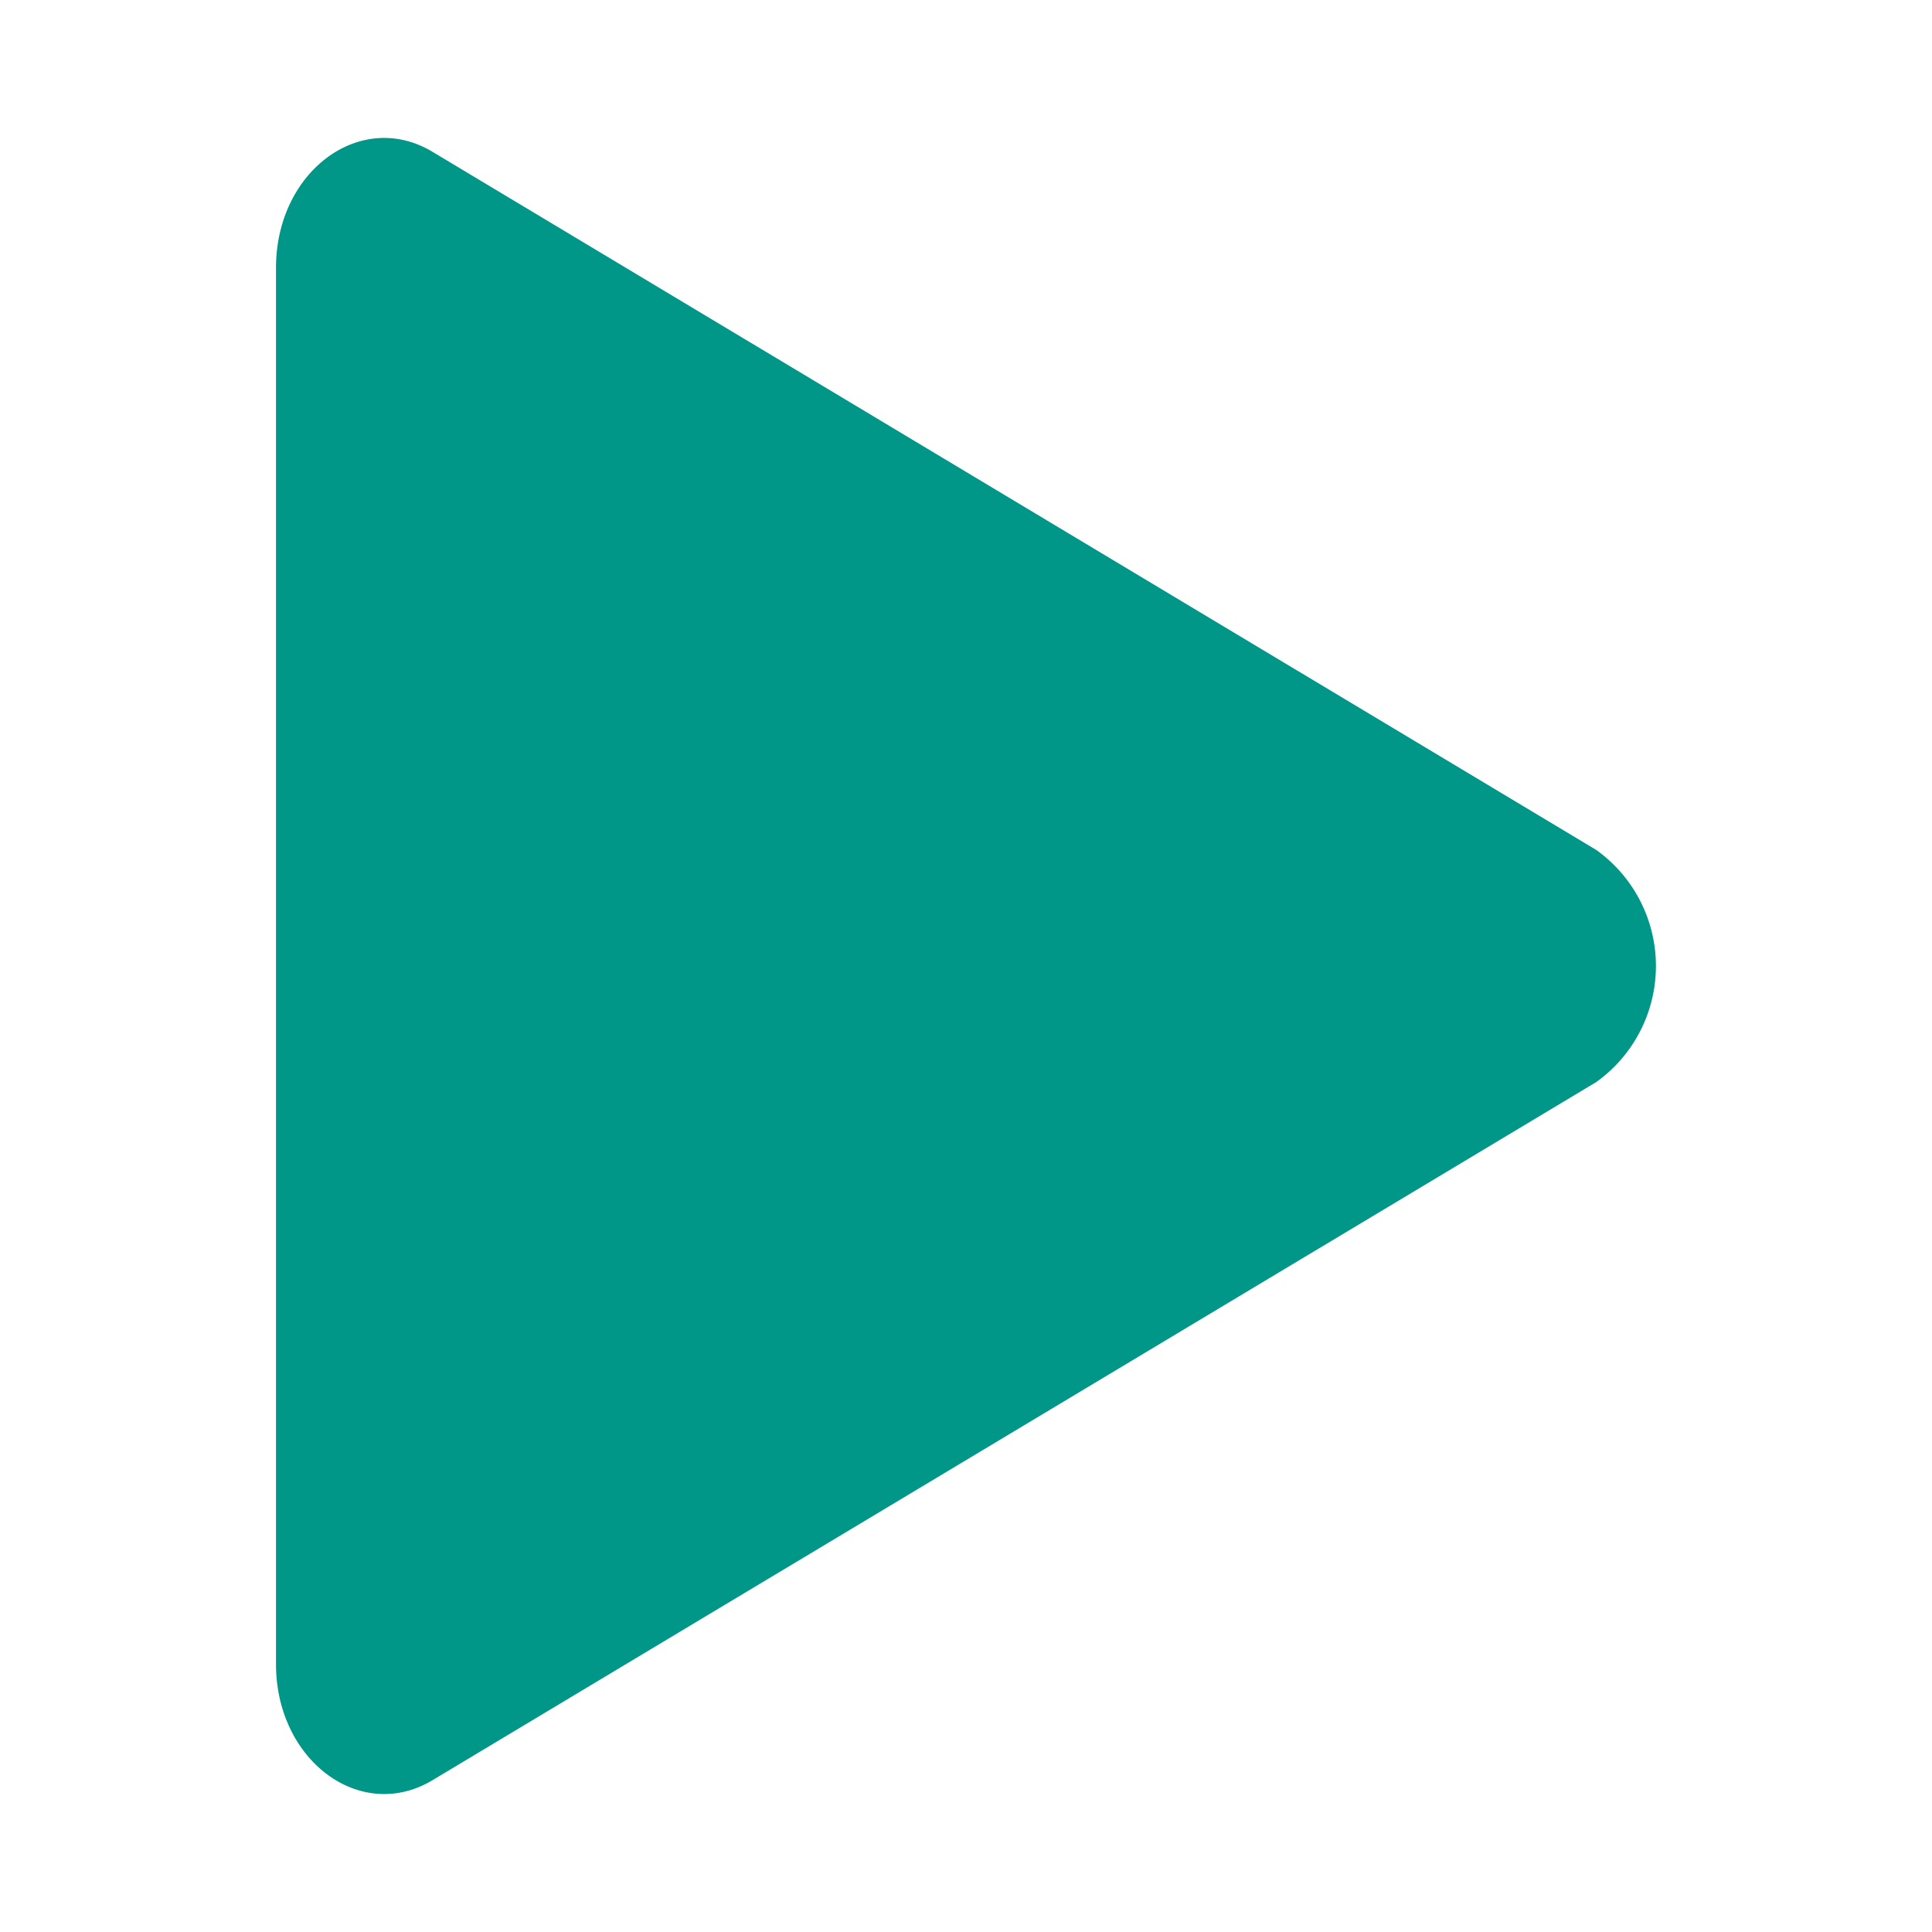
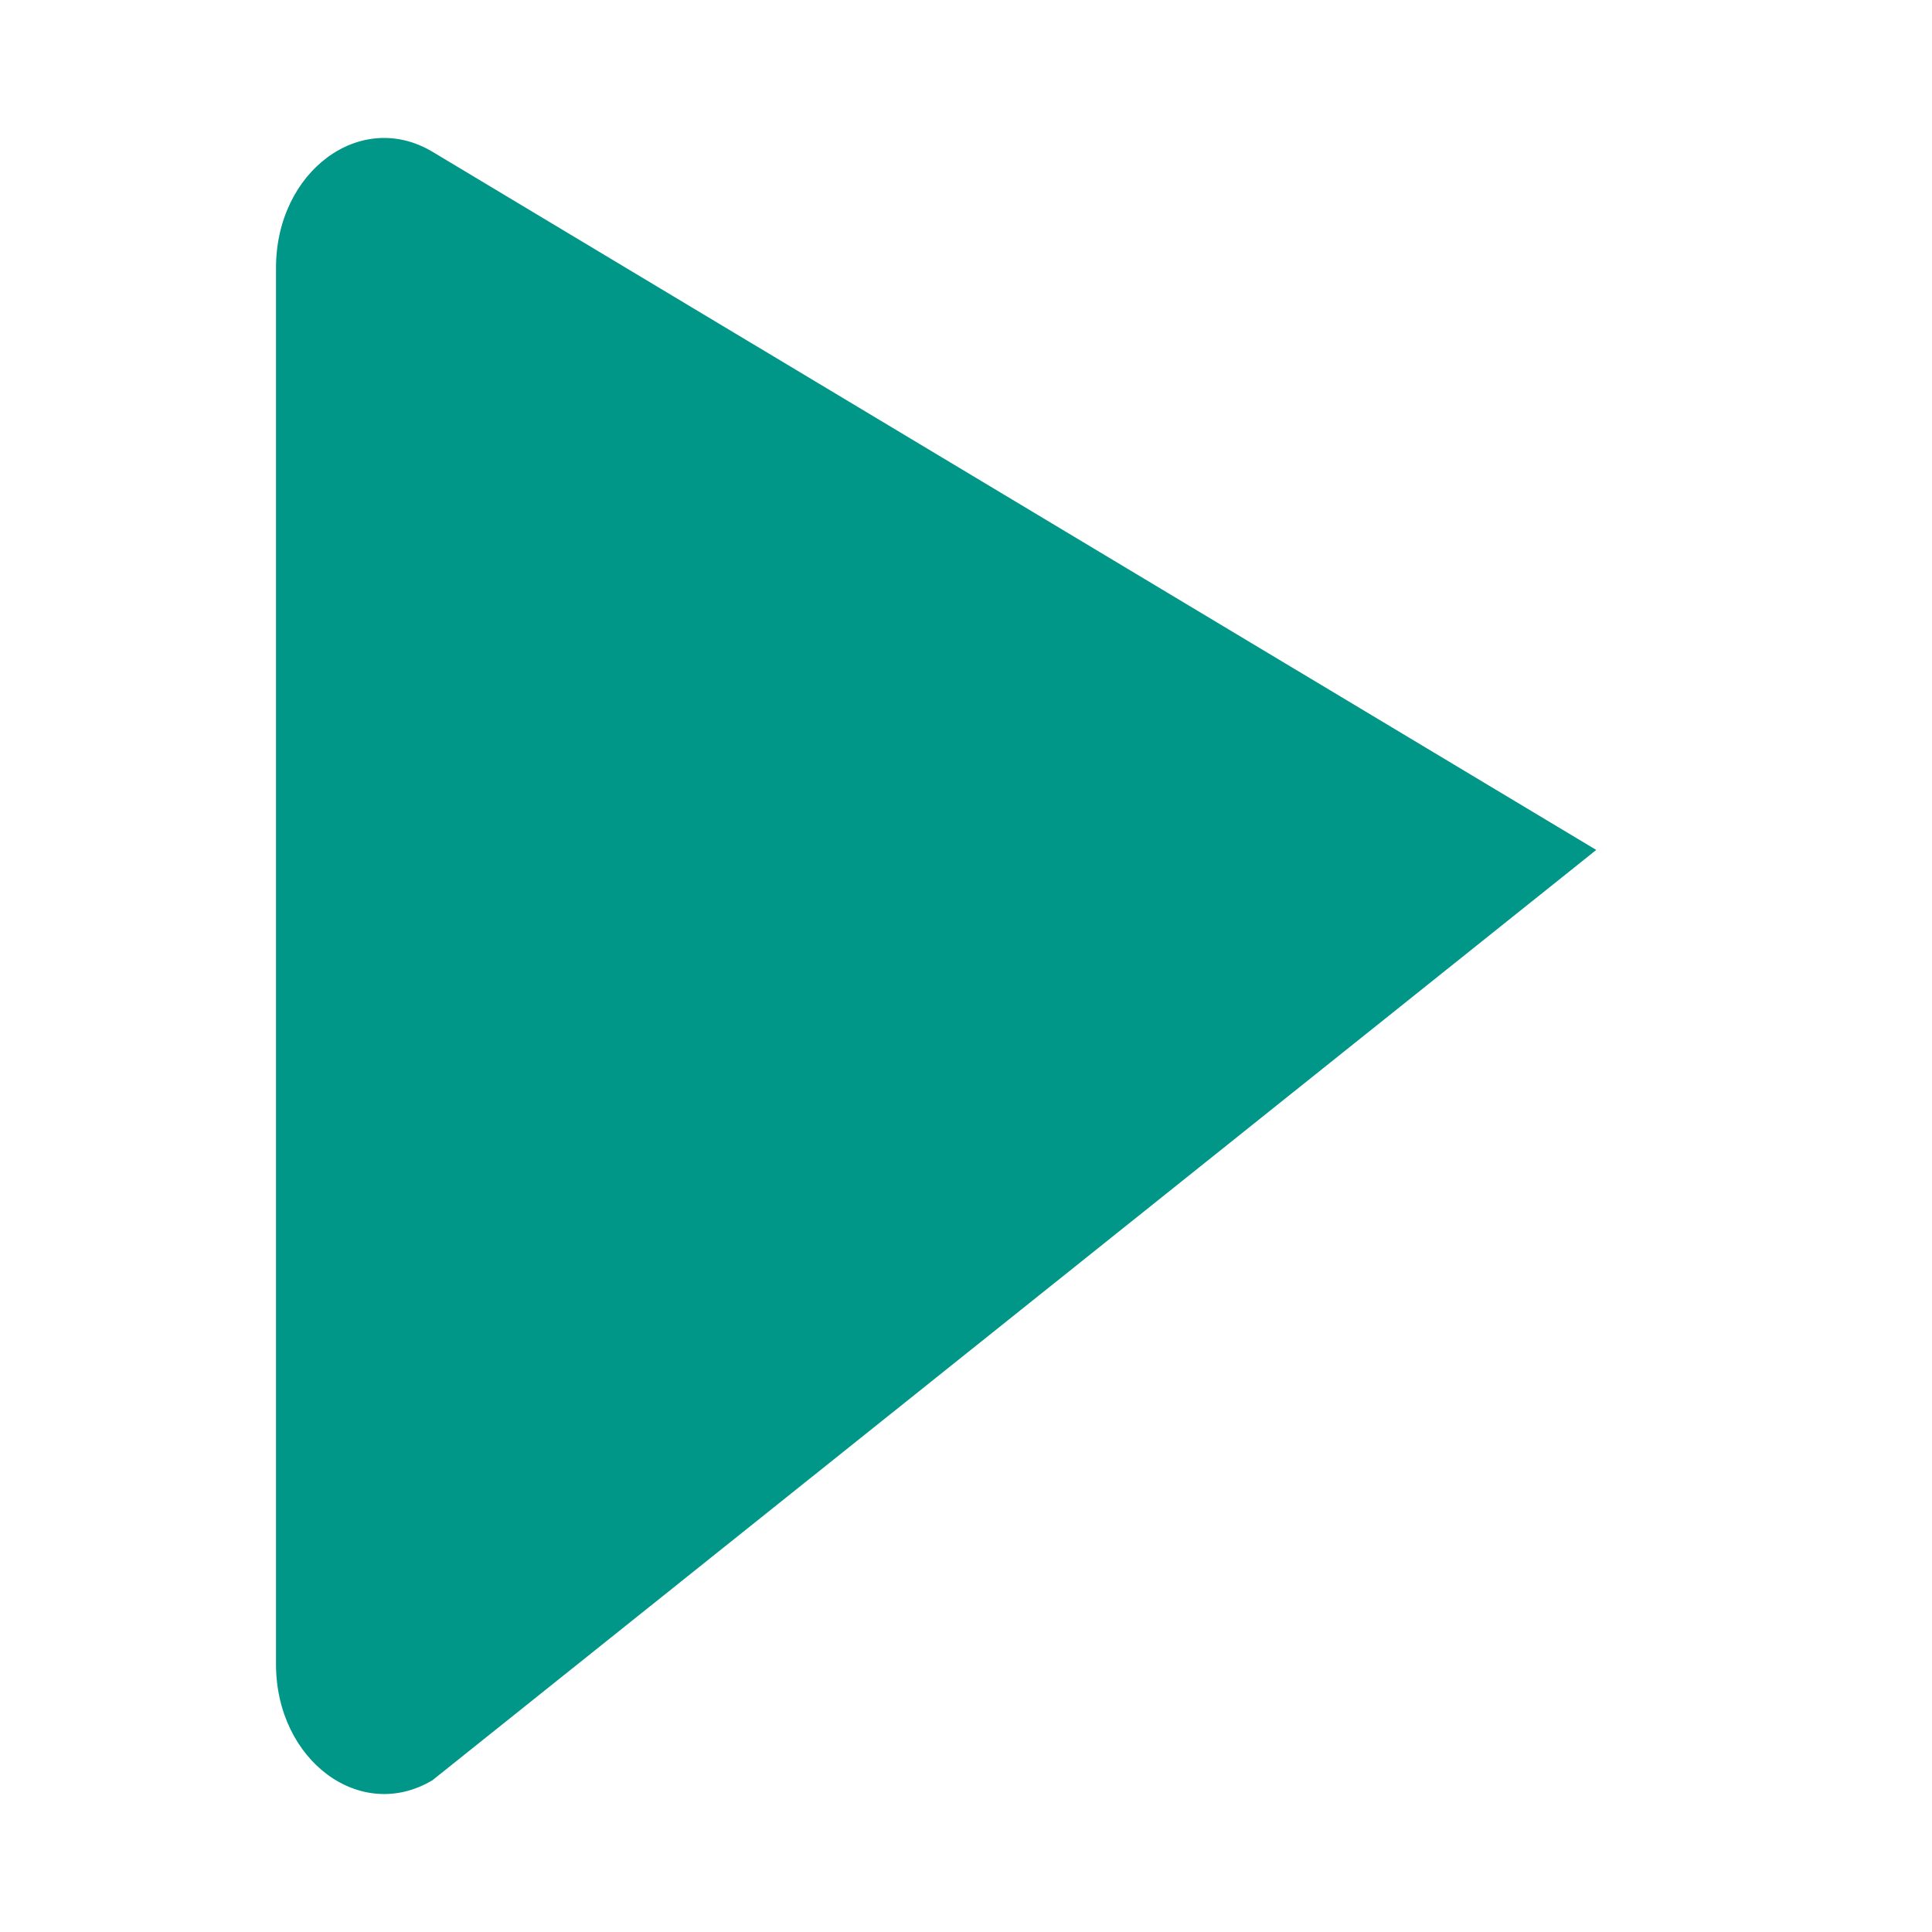
<svg xmlns="http://www.w3.org/2000/svg" width="14" height="14" viewBox="0 0 14 14">
-   <path d="M2,12.059V1.941c0-.7.613-1.153,1.134-.841l8.433,5.059a1.034,1.034,0,0,1,0,1.682L3.134,12.9C2.613,13.212,2,12.758,2,12.059Z" style="fill:#009688" />
+   <path d="M2,12.059V1.941c0-.7.613-1.153,1.134-.841l8.433,5.059L3.134,12.9C2.613,13.212,2,12.758,2,12.059Z" style="fill:#009688" />
</svg>